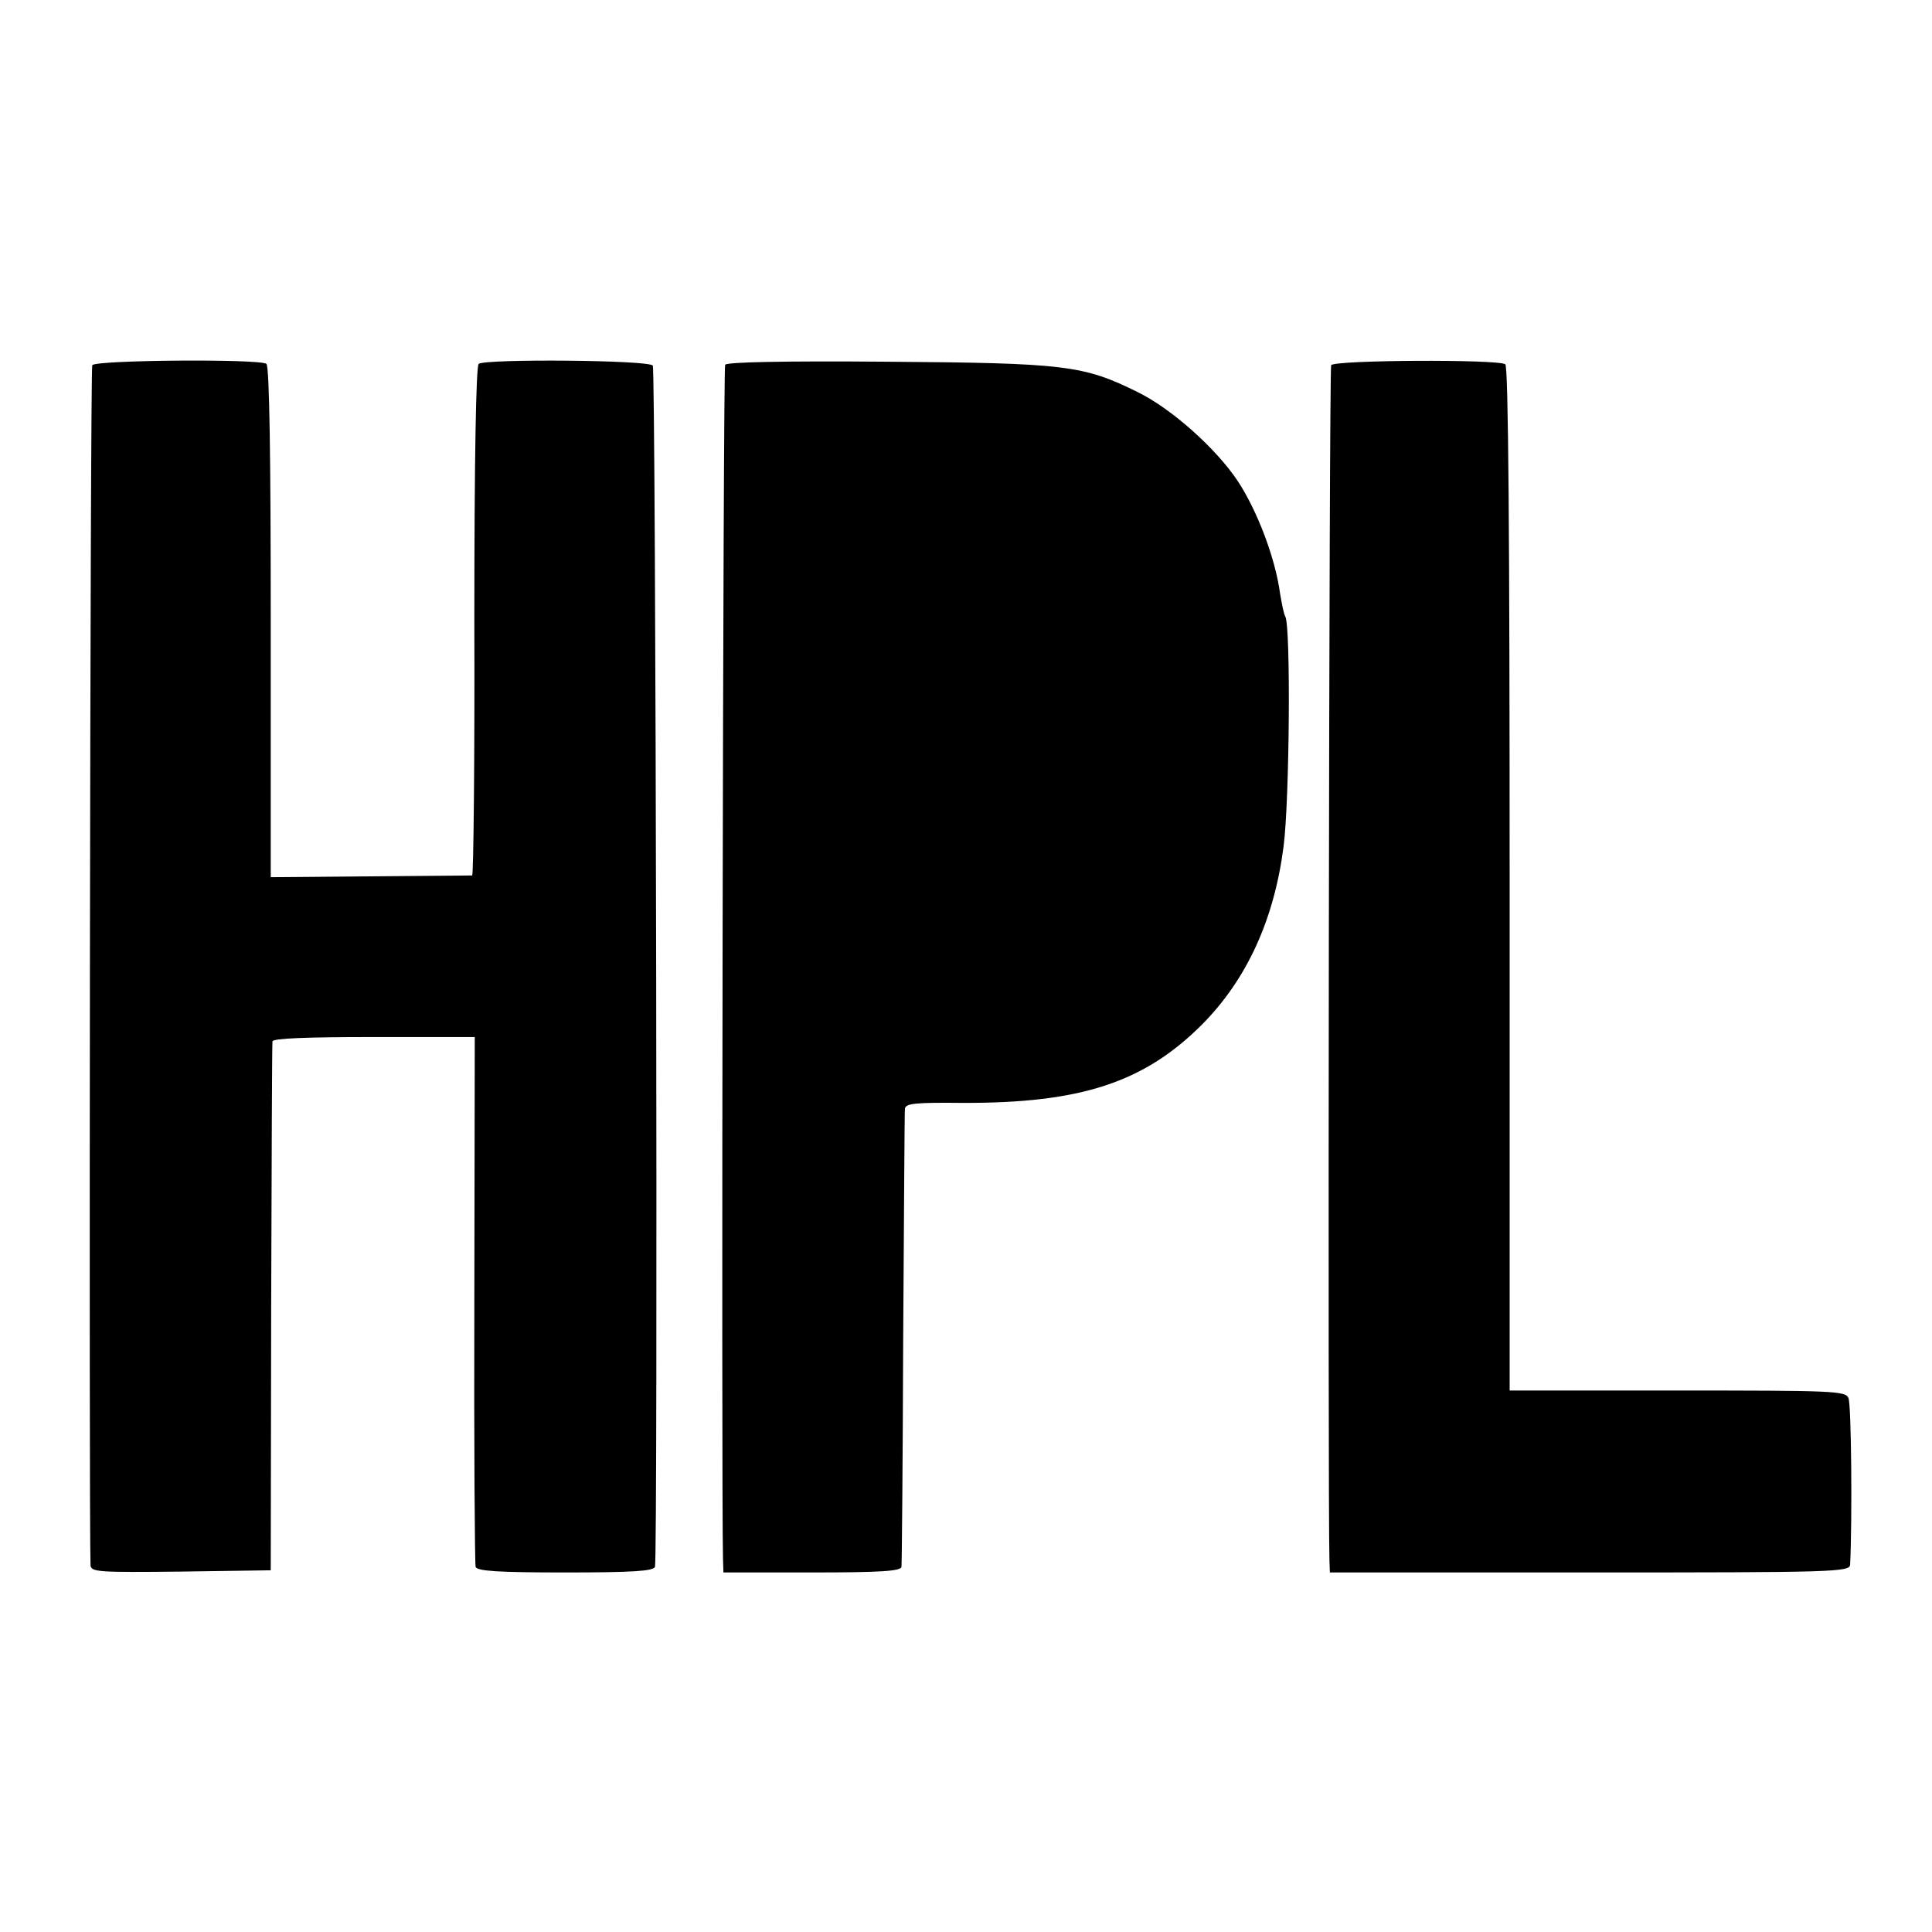
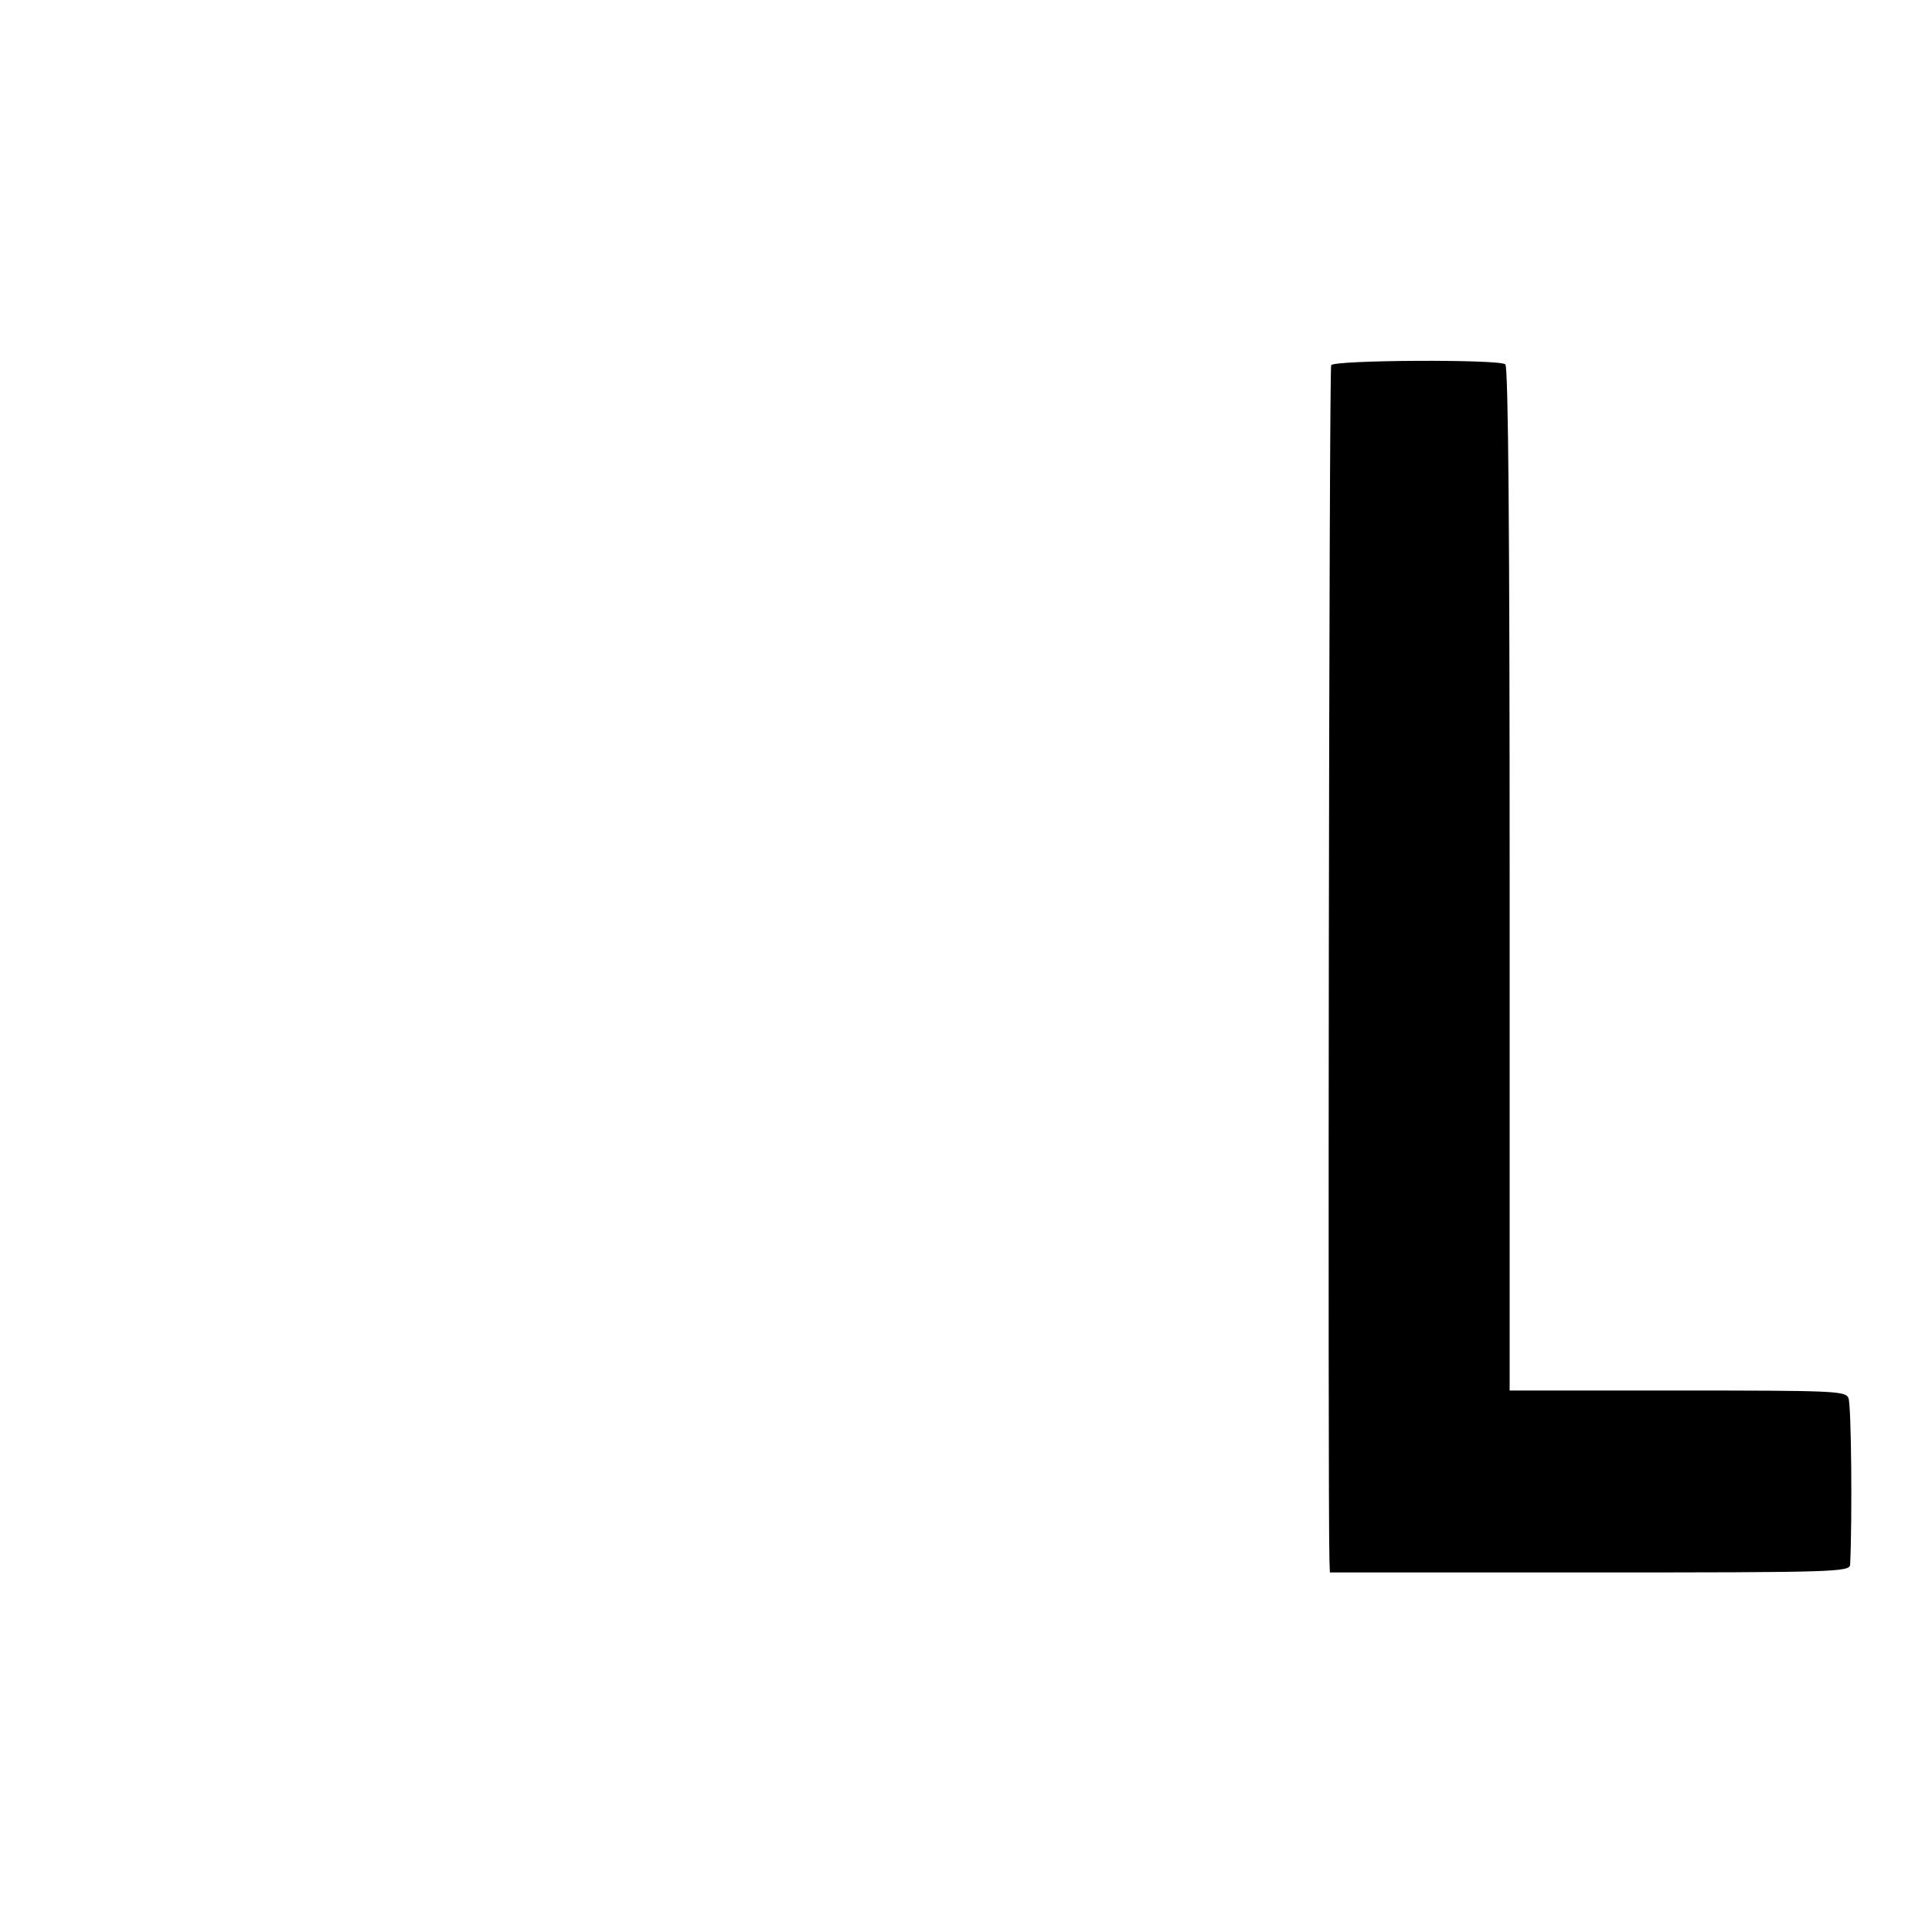
<svg xmlns="http://www.w3.org/2000/svg" version="1.0" width="446pt" height="446pt" viewBox="0 0 446 446" preserveAspectRatio="xMidYMid meet">
  <g transform="translate(0,446) scale(0.1,-0.1)" fill="#000000" stroke="none">
-     <path d="M213 3617 c-5 -8 -8 -2671 -4 -2770 1 -16 16 -17 208 -15 l208 3 1 605 c1 333 2 610 3 616 1 7 78 10 234 10 l233 0 -1 -606 c-1 -333 1 -611 3 -617 3 -10 54 -13 207 -13 153 0 204 3 207 13 7 21 2 2762 -5 2773 -8 13 -386 16 -402 4 -6 -6 -10 -215 -10 -594 1 -322 -2 -586 -5 -587 -3 0 -108 -1 -235 -2 l-230 -2 0 588 c0 382 -3 591 -10 597 -15 12 -394 9 -402 -3z" />
-     <path d="M1674 3618 c-5 -8 -9 -2589 -5 -2755 l1 -33 205 0 c157 0 205 3 206 13 1 6 3 244 4 527 2 283 3 522 4 530 1 13 23 15 133 14 273 -1 419 47 553 181 103 104 166 241 188 410 14 106 17 511 4 532 -3 4 -8 29 -12 53 -11 82 -53 192 -98 260 -50 75 -153 167 -231 205 -125 62 -168 67 -579 70 -242 2 -369 -1 -373 -7z" />
    <path d="M3073 3617 c-5 -8 -8 -2616 -4 -2759 l1 -28 600 0 c564 0 600 1 601 18 5 101 3 371 -4 385 -7 16 -36 17 -395 17 l-387 0 0 1181 c0 794 -3 1183 -10 1188 -15 12 -395 10 -402 -2z" />
  </g>
</svg>